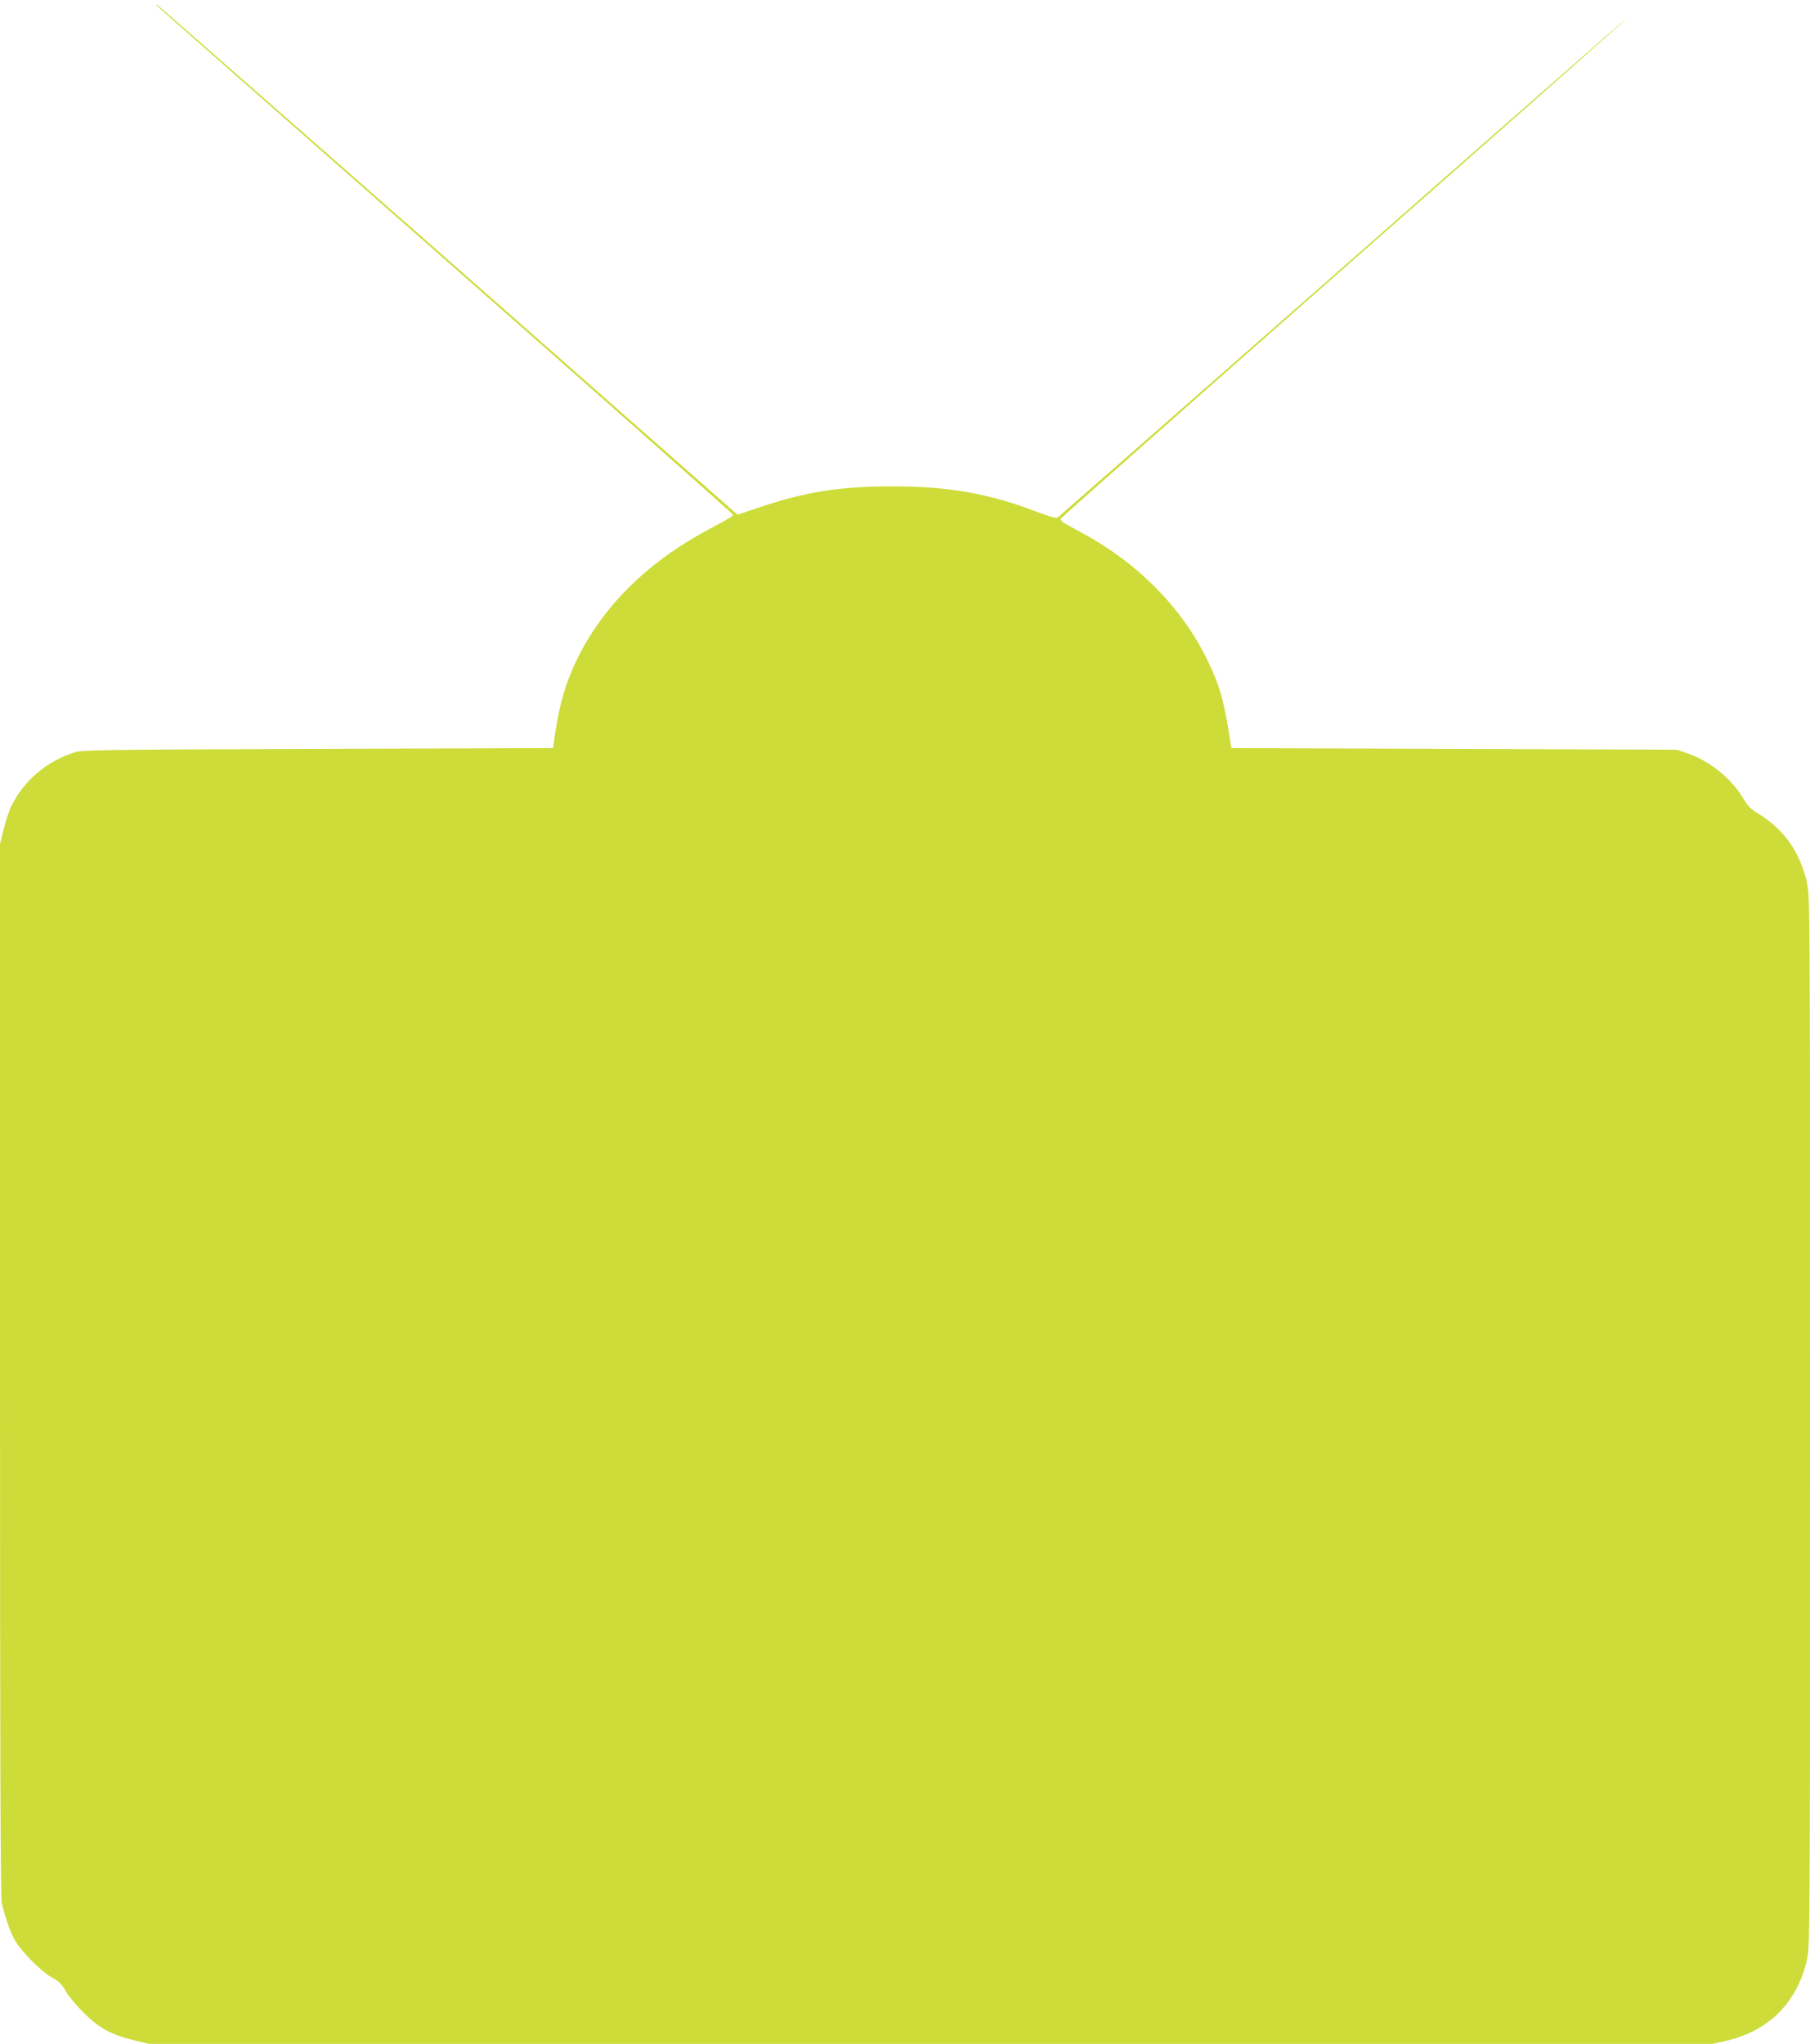
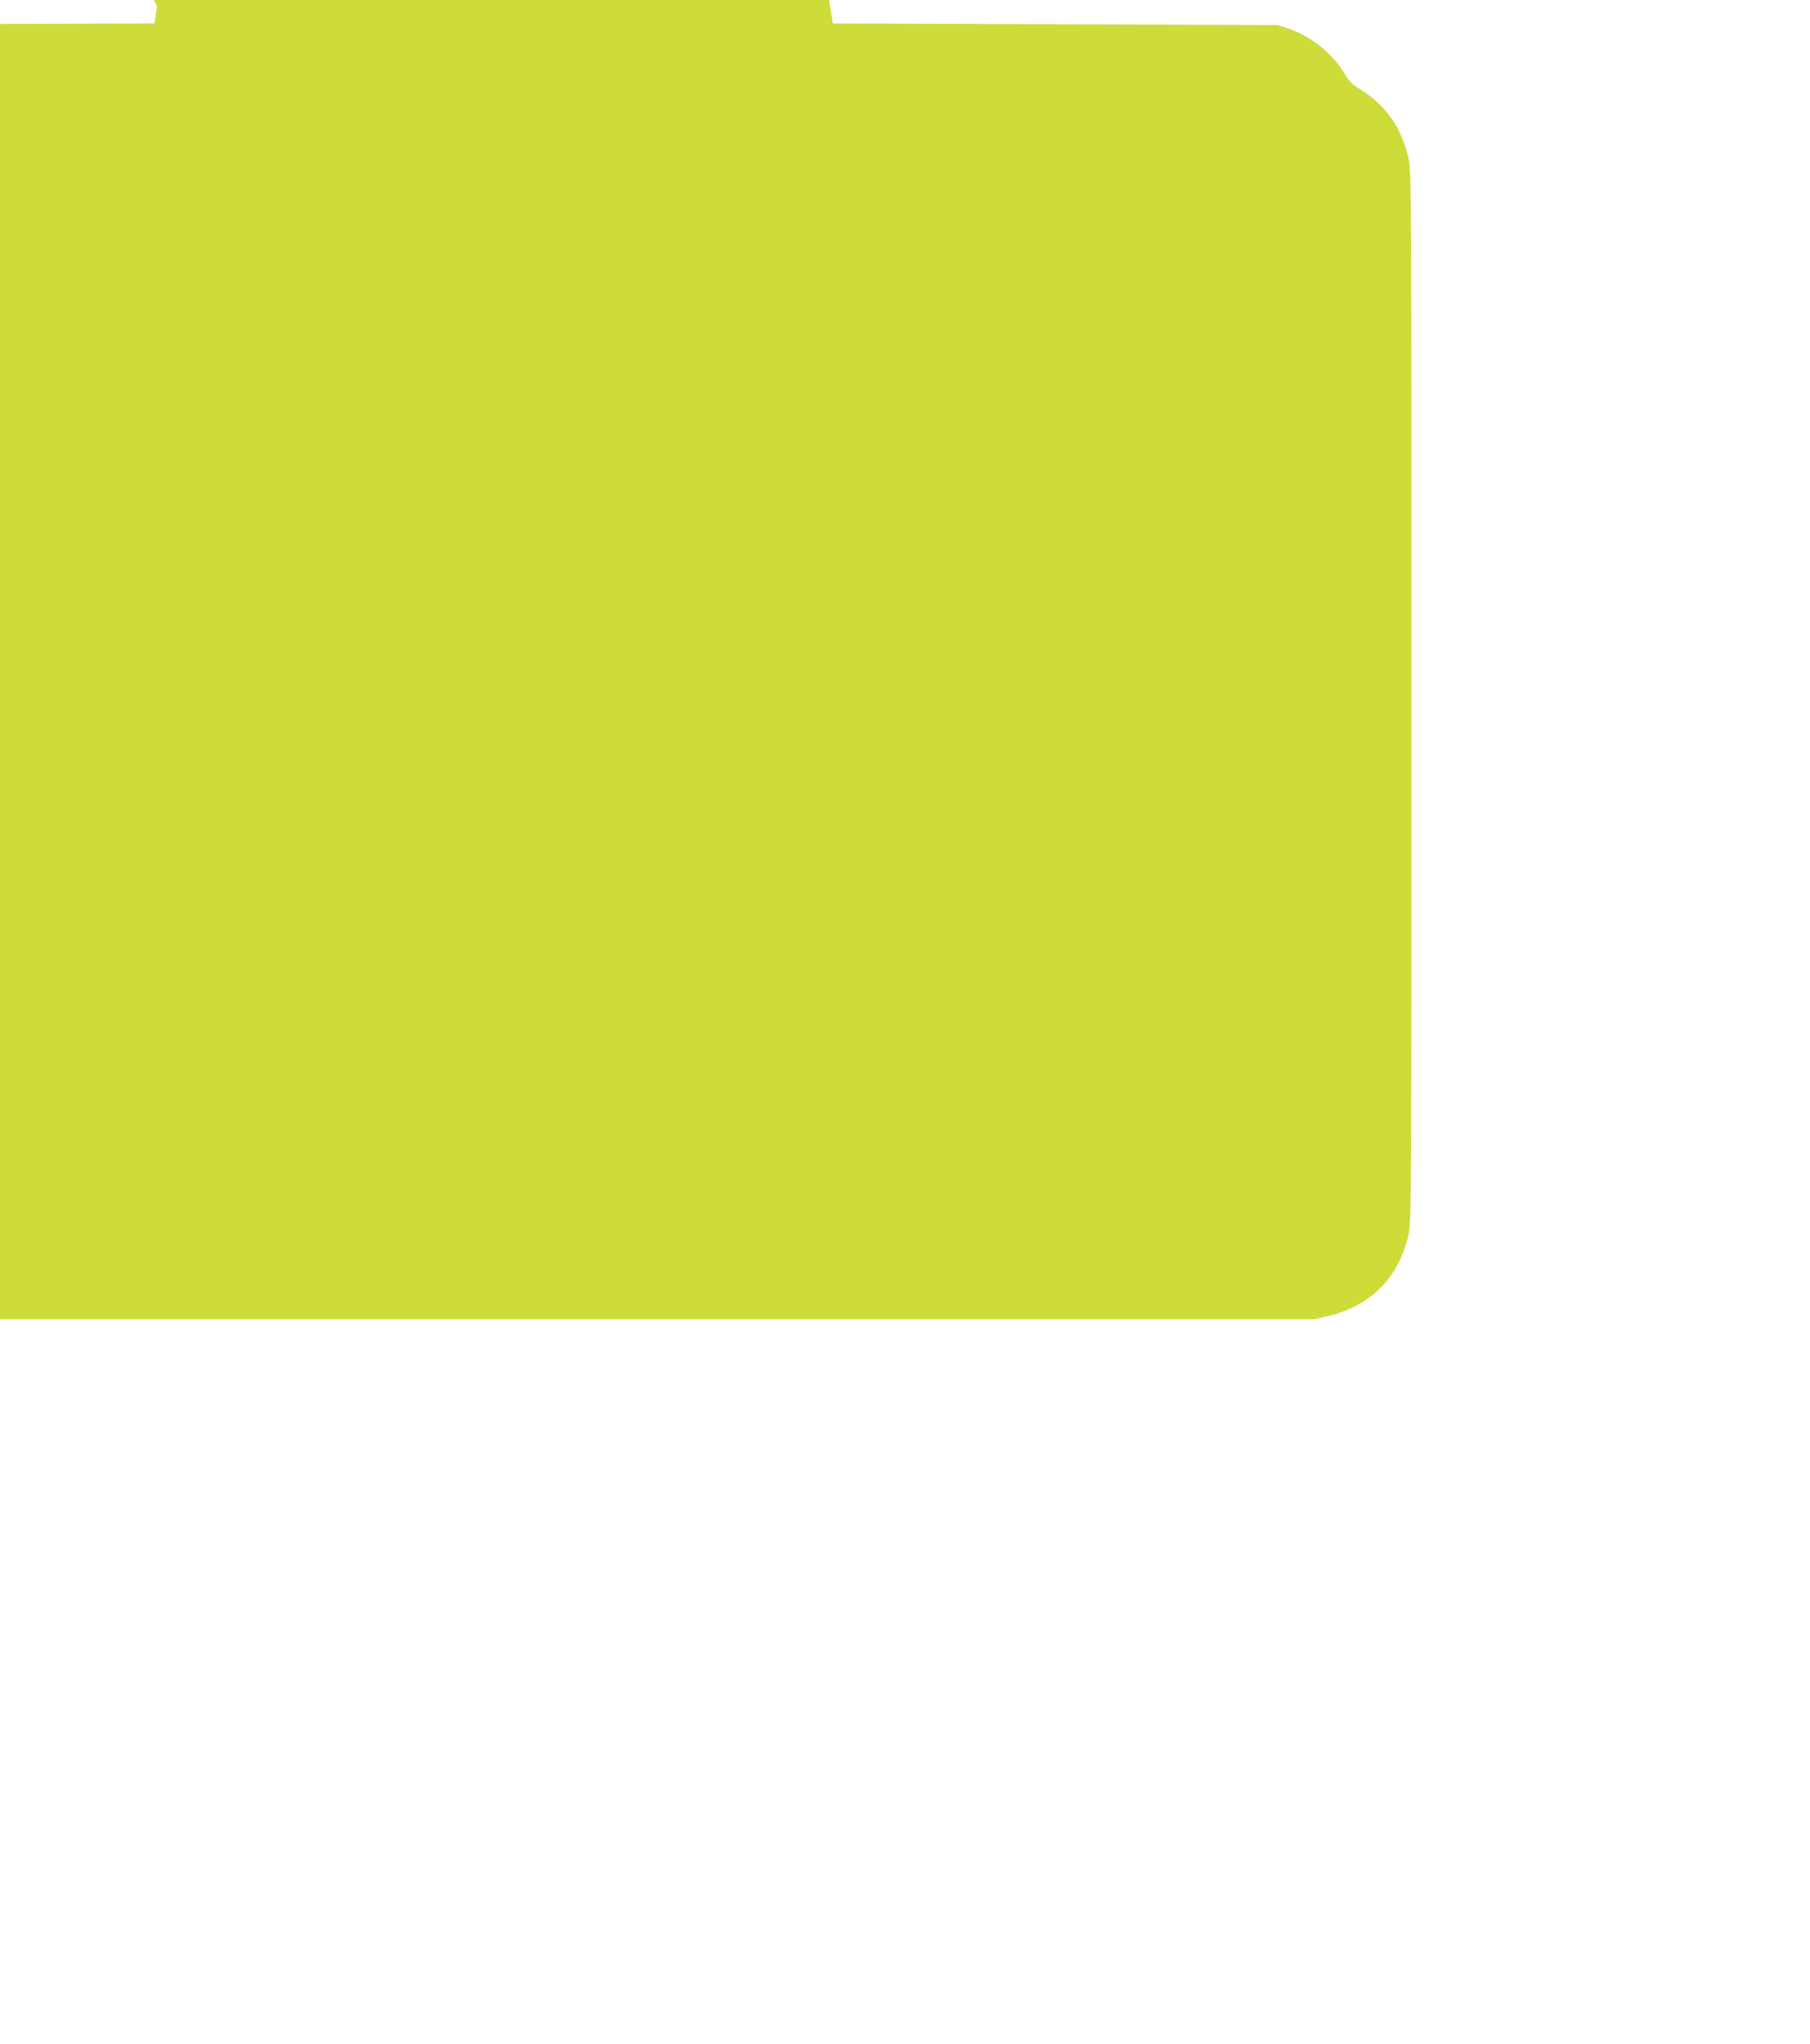
<svg xmlns="http://www.w3.org/2000/svg" version="1.0" width="1134pt" height="1280pt" viewBox="0 0 1134 1280" preserveAspectRatio="xMidYMid meet">
  <g transform="translate(0,1280) scale(0.1,-0.1)" fill="#cddc39" stroke="none">
-     <path d="M984 12763 c4 -5 818 -721 1809 -1593 991 -872 1802 -1590 1801 -1595 0 -6 -61 -42 -135 -80 -387 -203 -670 -477 -837 -810 -73 -147 -114 -282 -141 -460 l-16 -110 -1475 -5 c-1404 -5 -1478 -6 -1530 -24 -172 -58 -308 -174 -387 -330 -14 -27 -36 -93 -49 -145 l-24 -96 0 -3292 c0 -2424 3 -3305 11 -3340 25 -102 52 -180 82 -233 39 -71 167 -198 235 -236 41 -22 60 -41 84 -84 17 -30 68 -91 112 -135 96 -95 170 -136 311 -171 l98 -24 4898 0 4898 0 88 20 c265 62 441 238 503 503 20 88 20 97 20 3377 0 3280 0 3289 -20 3377 -45 191 -145 331 -305 428 -46 27 -66 48 -96 99 -75 124 -207 230 -349 279 l-65 22 -1395 5 -1395 5 -8 50 c-41 257 -64 338 -142 500 -156 323 -430 603 -770 789 -55 30 -112 61 -127 70 -16 9 -25 20 -22 28 3 7 804 715 1779 1573 976 857 1772 1561 1770 1563 -2 2 -803 -700 -1780 -1560 -978 -859 -1783 -1566 -1790 -1570 -8 -5 -62 11 -127 36 -303 116 -559 161 -913 160 -326 0 -548 -36 -841 -136 l-122 -41 -29 24 c-15 13 -833 732 -1815 1597 -983 864 -1791 1572 -1794 1572 -4 0 -4 -3 0 -7z" />
+     <path d="M984 12763 l-16 -110 -1475 -5 c-1404 -5 -1478 -6 -1530 -24 -172 -58 -308 -174 -387 -330 -14 -27 -36 -93 -49 -145 l-24 -96 0 -3292 c0 -2424 3 -3305 11 -3340 25 -102 52 -180 82 -233 39 -71 167 -198 235 -236 41 -22 60 -41 84 -84 17 -30 68 -91 112 -135 96 -95 170 -136 311 -171 l98 -24 4898 0 4898 0 88 20 c265 62 441 238 503 503 20 88 20 97 20 3377 0 3280 0 3289 -20 3377 -45 191 -145 331 -305 428 -46 27 -66 48 -96 99 -75 124 -207 230 -349 279 l-65 22 -1395 5 -1395 5 -8 50 c-41 257 -64 338 -142 500 -156 323 -430 603 -770 789 -55 30 -112 61 -127 70 -16 9 -25 20 -22 28 3 7 804 715 1779 1573 976 857 1772 1561 1770 1563 -2 2 -803 -700 -1780 -1560 -978 -859 -1783 -1566 -1790 -1570 -8 -5 -62 11 -127 36 -303 116 -559 161 -913 160 -326 0 -548 -36 -841 -136 l-122 -41 -29 24 c-15 13 -833 732 -1815 1597 -983 864 -1791 1572 -1794 1572 -4 0 -4 -3 0 -7z" />
  </g>
</svg>